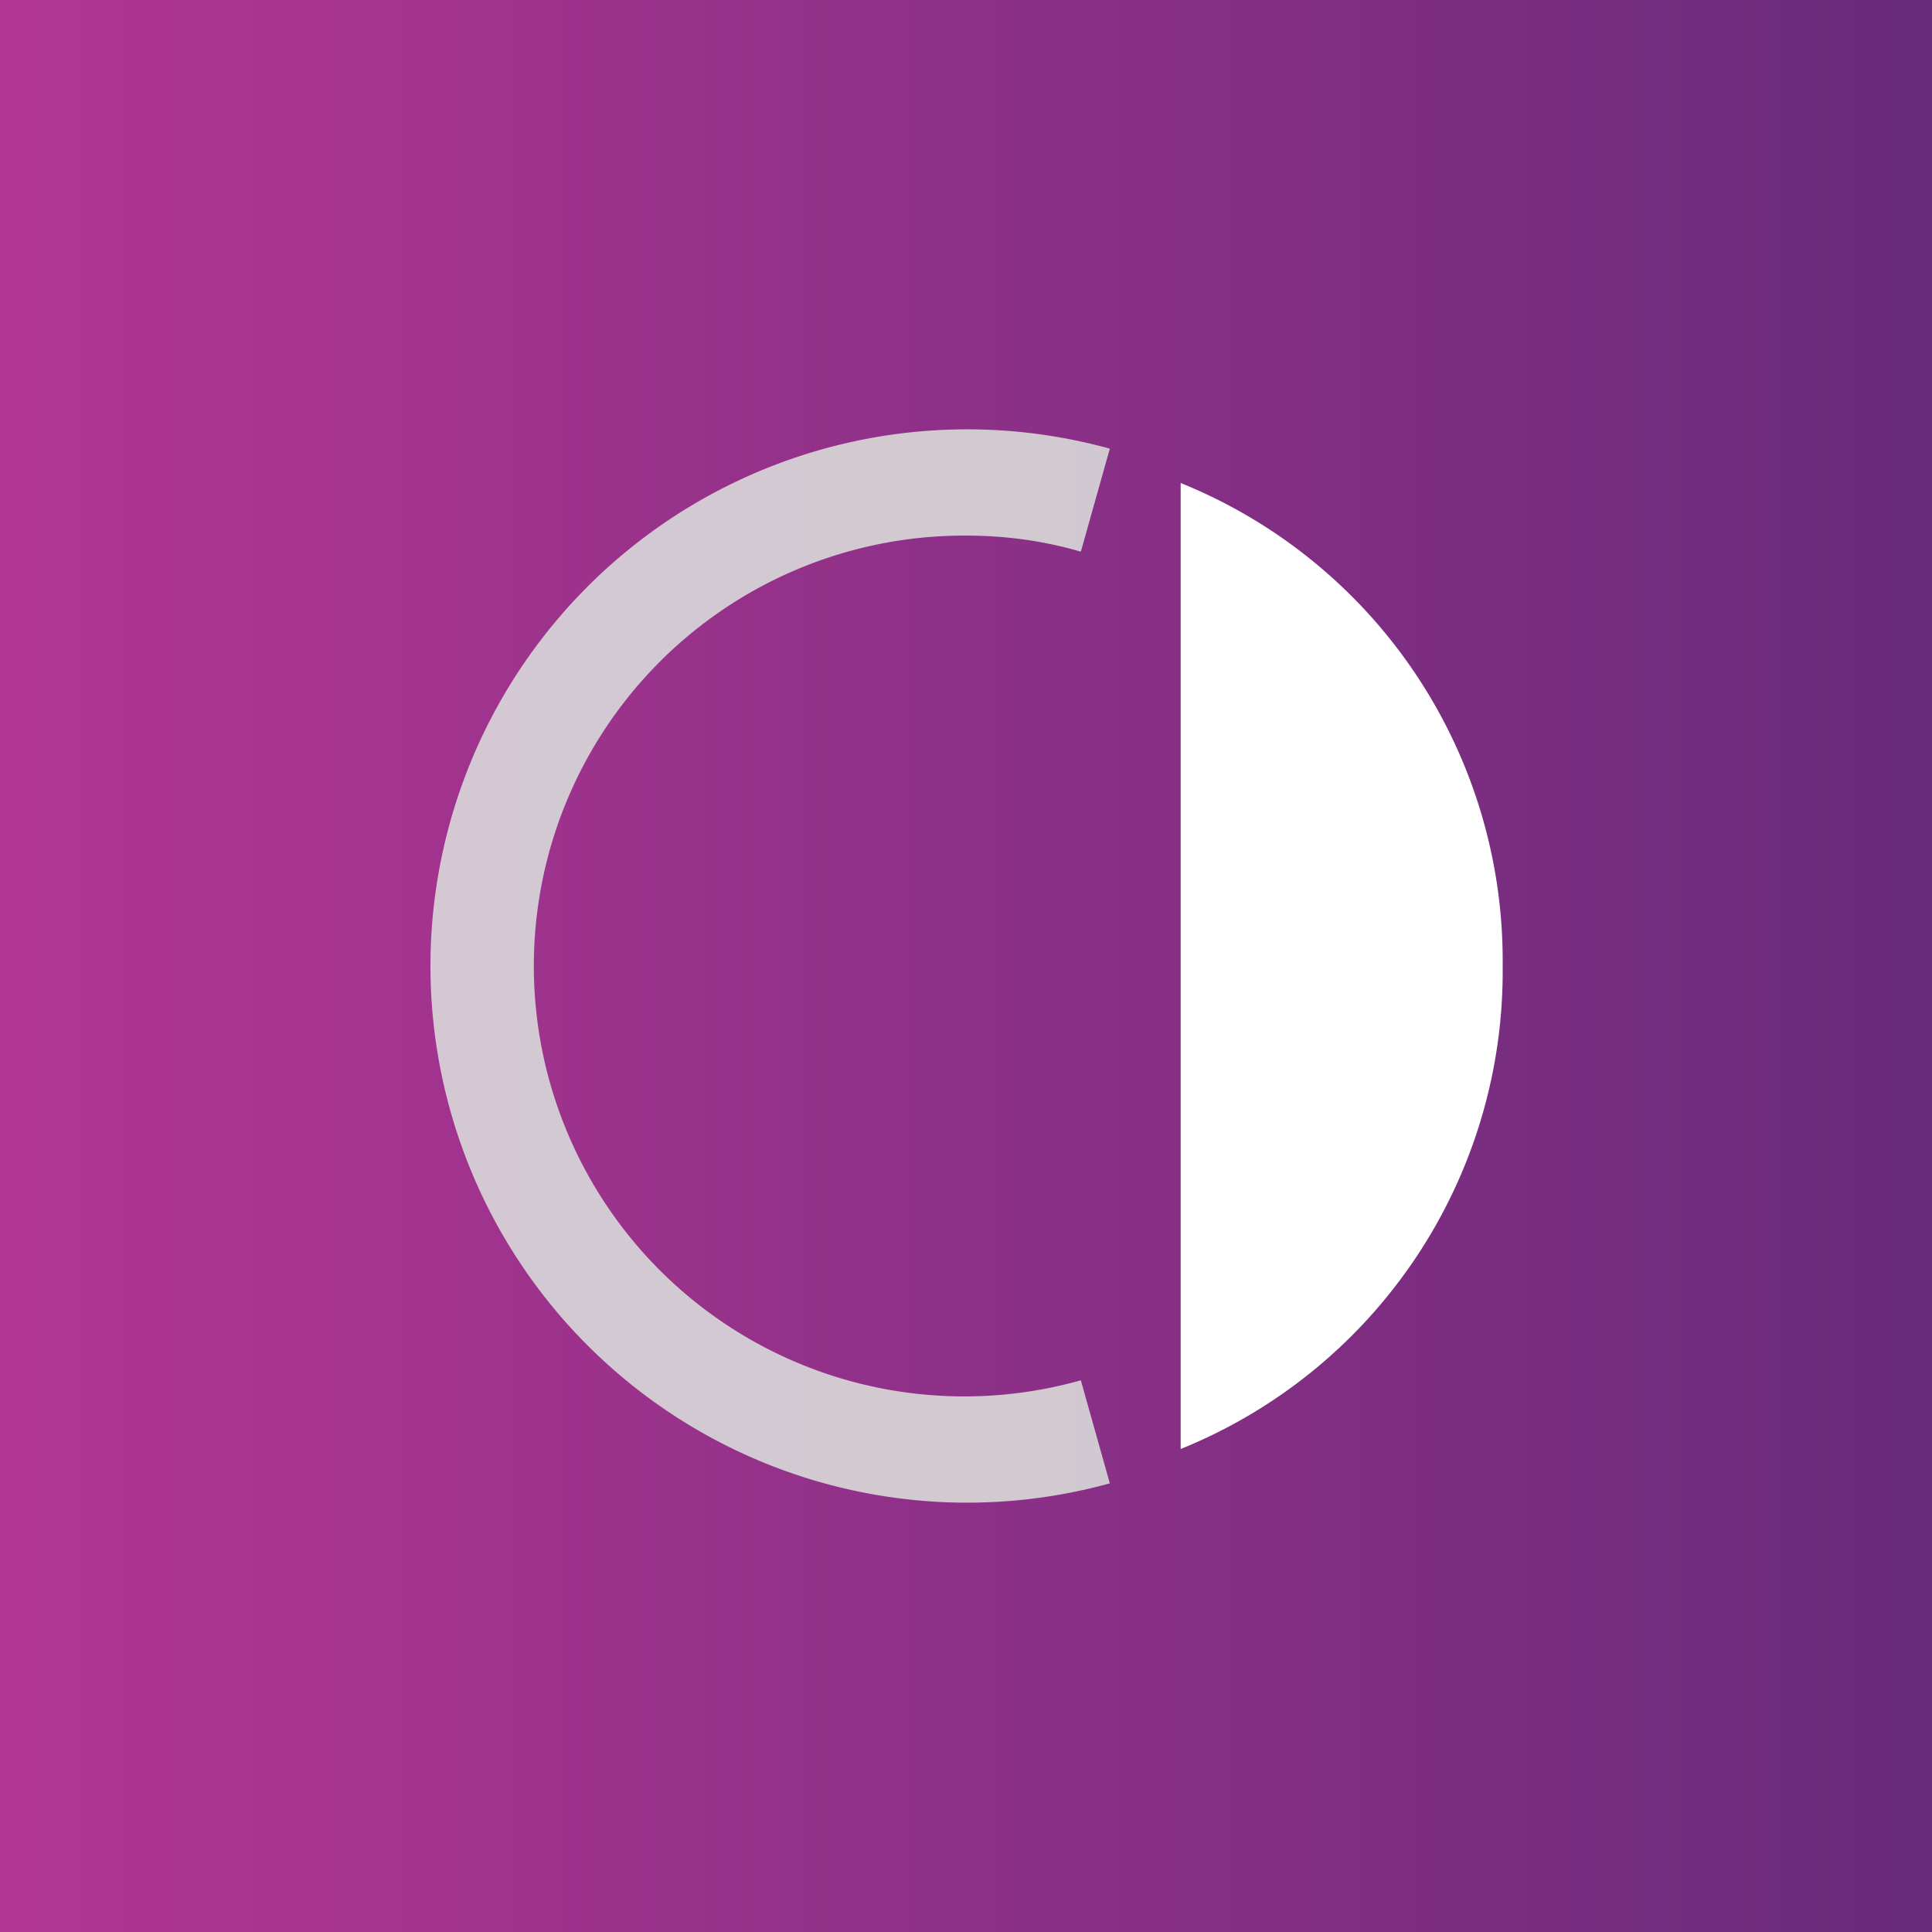
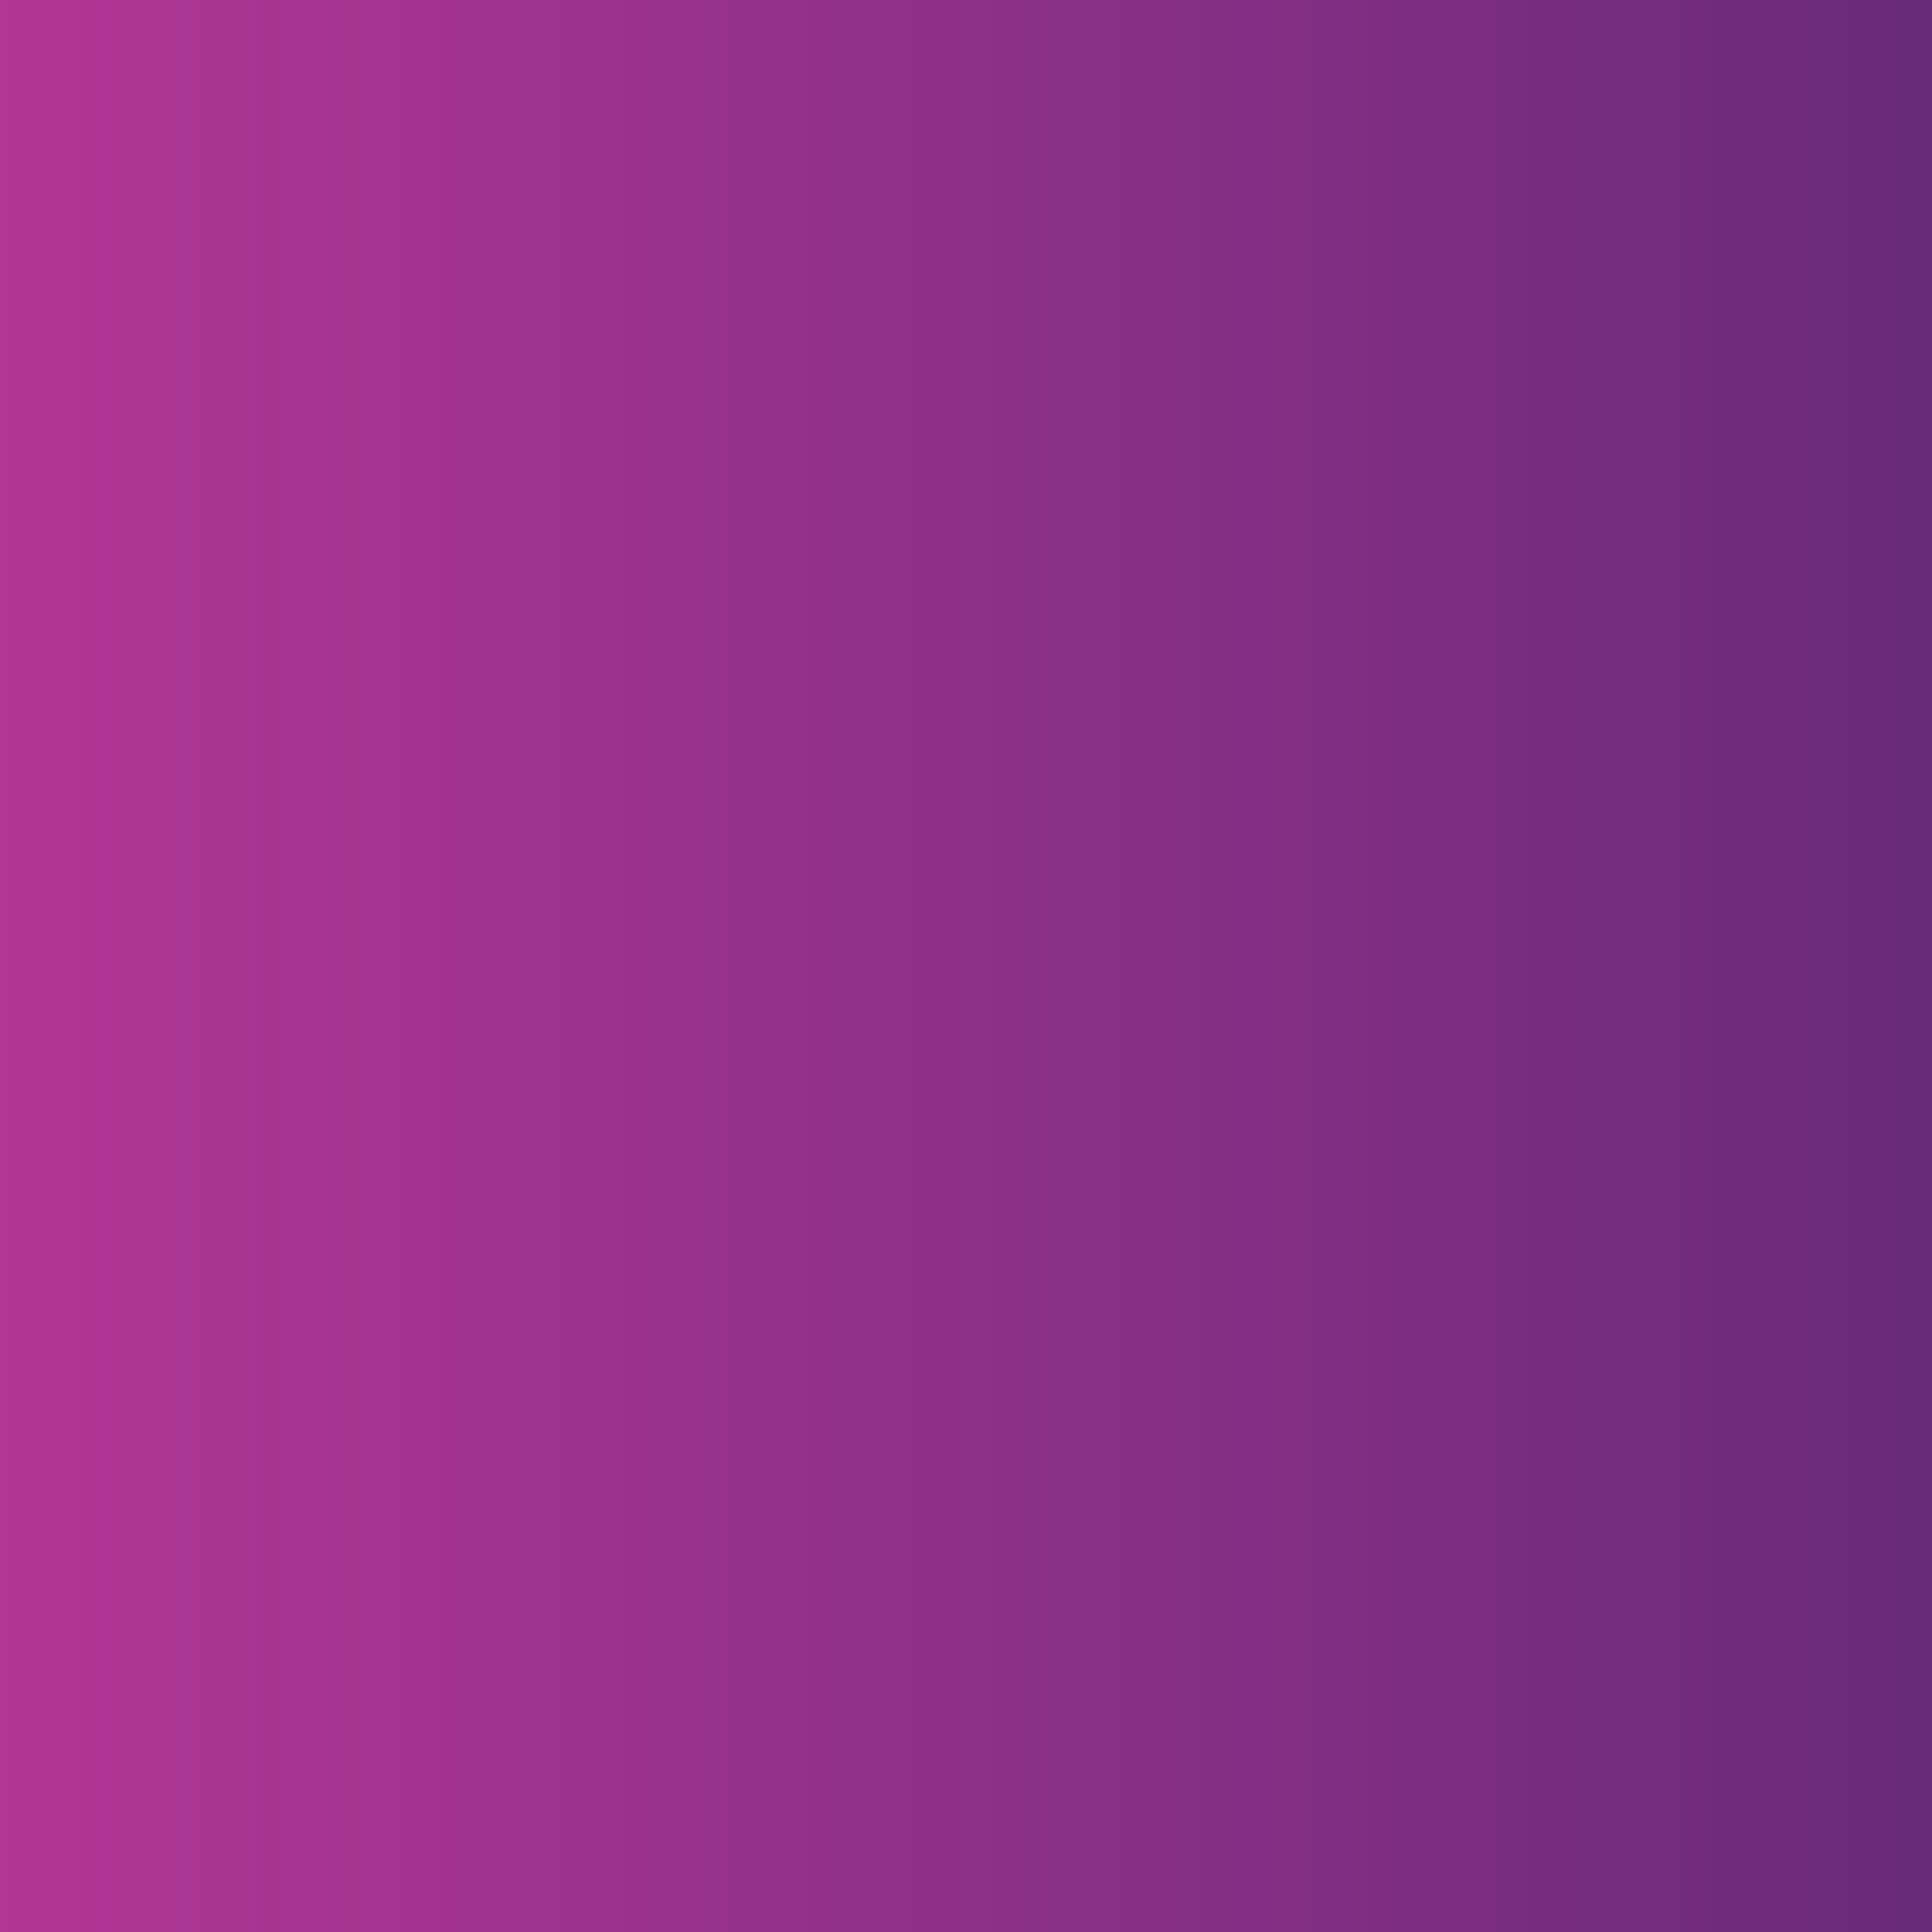
<svg xmlns="http://www.w3.org/2000/svg" width="18" height="18" viewBox="0 0 18 18">
  <rect x="0" y="0" width="18" height="18" fill="#808080" stroke="none" />
  <path fill="url(#a5orb11ej)" d="M0 0h18v18H0z" />
-   <path d="M11 13.5A4.8 4.8 0 0 0 14 9a4.8 4.8 0 0 0-3-4.5v9Z" fill="#fff" />
-   <path d="M9 4.99a4.01 4.01 0 1 0 1.07 7.87l.27.96a5 5 0 1 1 0-9.64l-.27.96c-.34-.1-.7-.15-1.07-.15Z" fill="#D9D9D9" fill-opacity=".9" />
  <defs>
    <linearGradient id="a5orb11ej" x1="18" y1="9" x2="0" y2="9" gradientUnits="userSpaceOnUse">
      <stop stop-color="#692A7B" />
      <stop offset="1" stop-color="#B23694" />
    </linearGradient>
  </defs>
</svg>